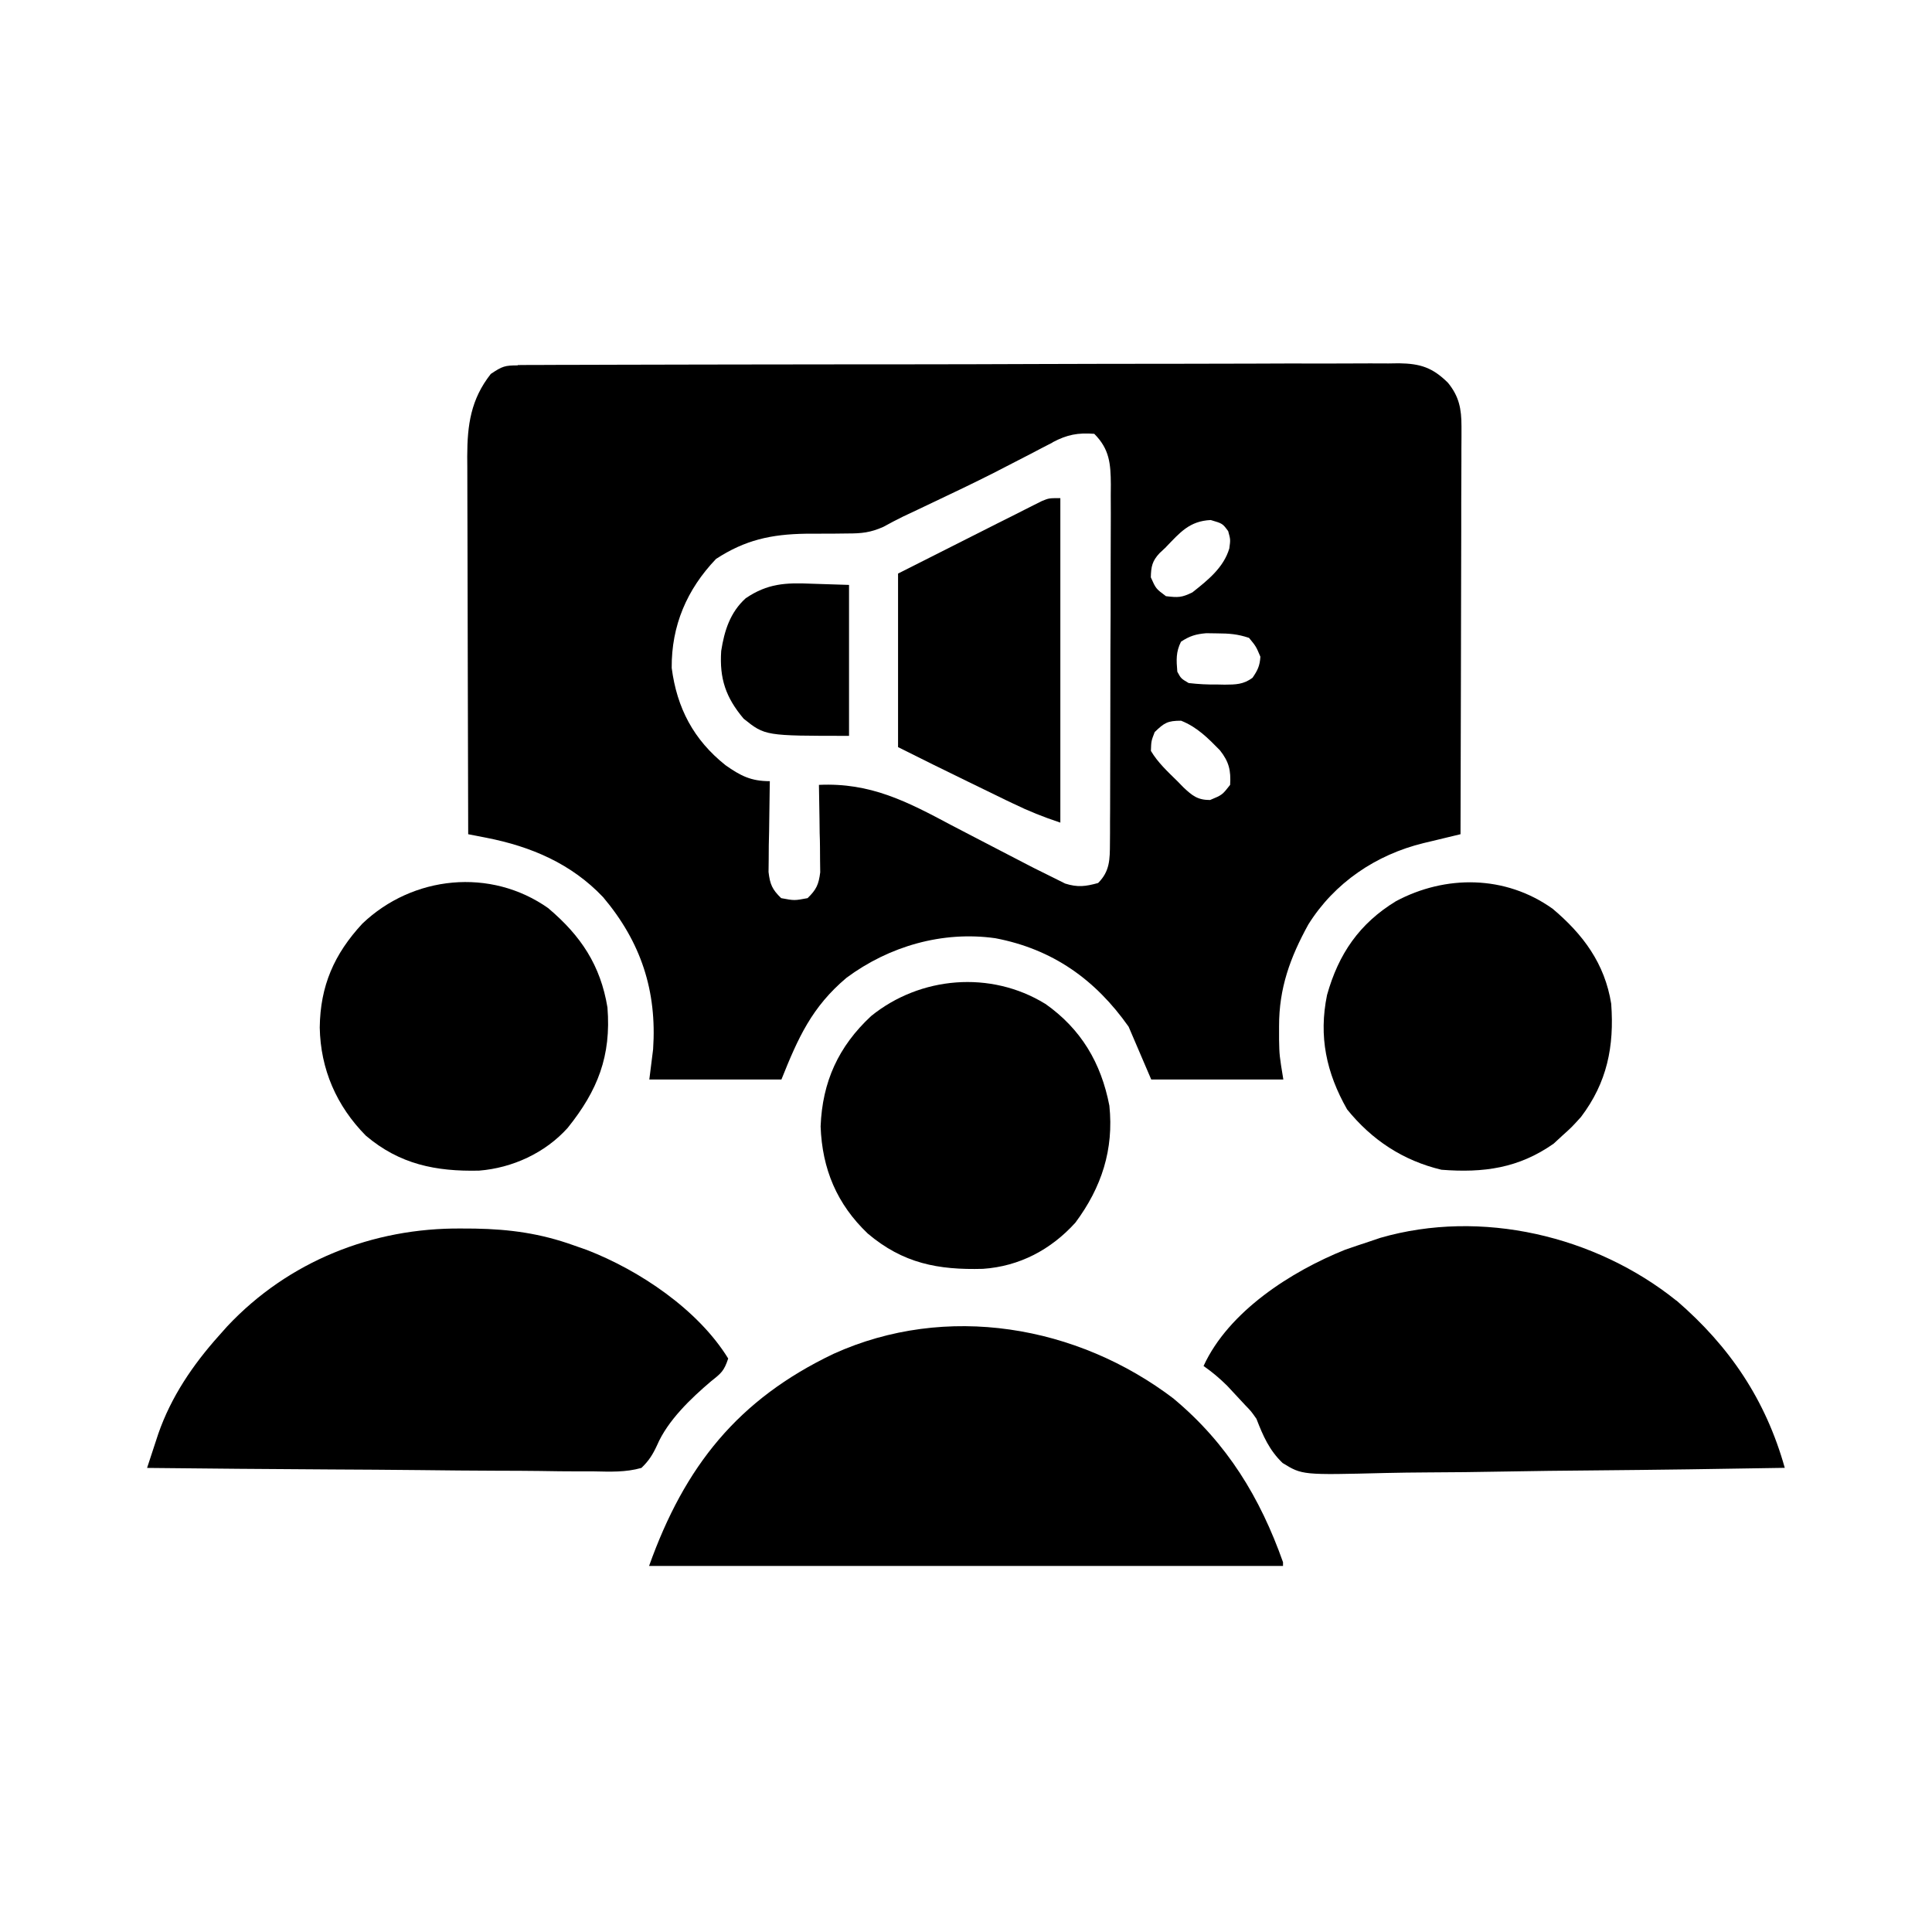
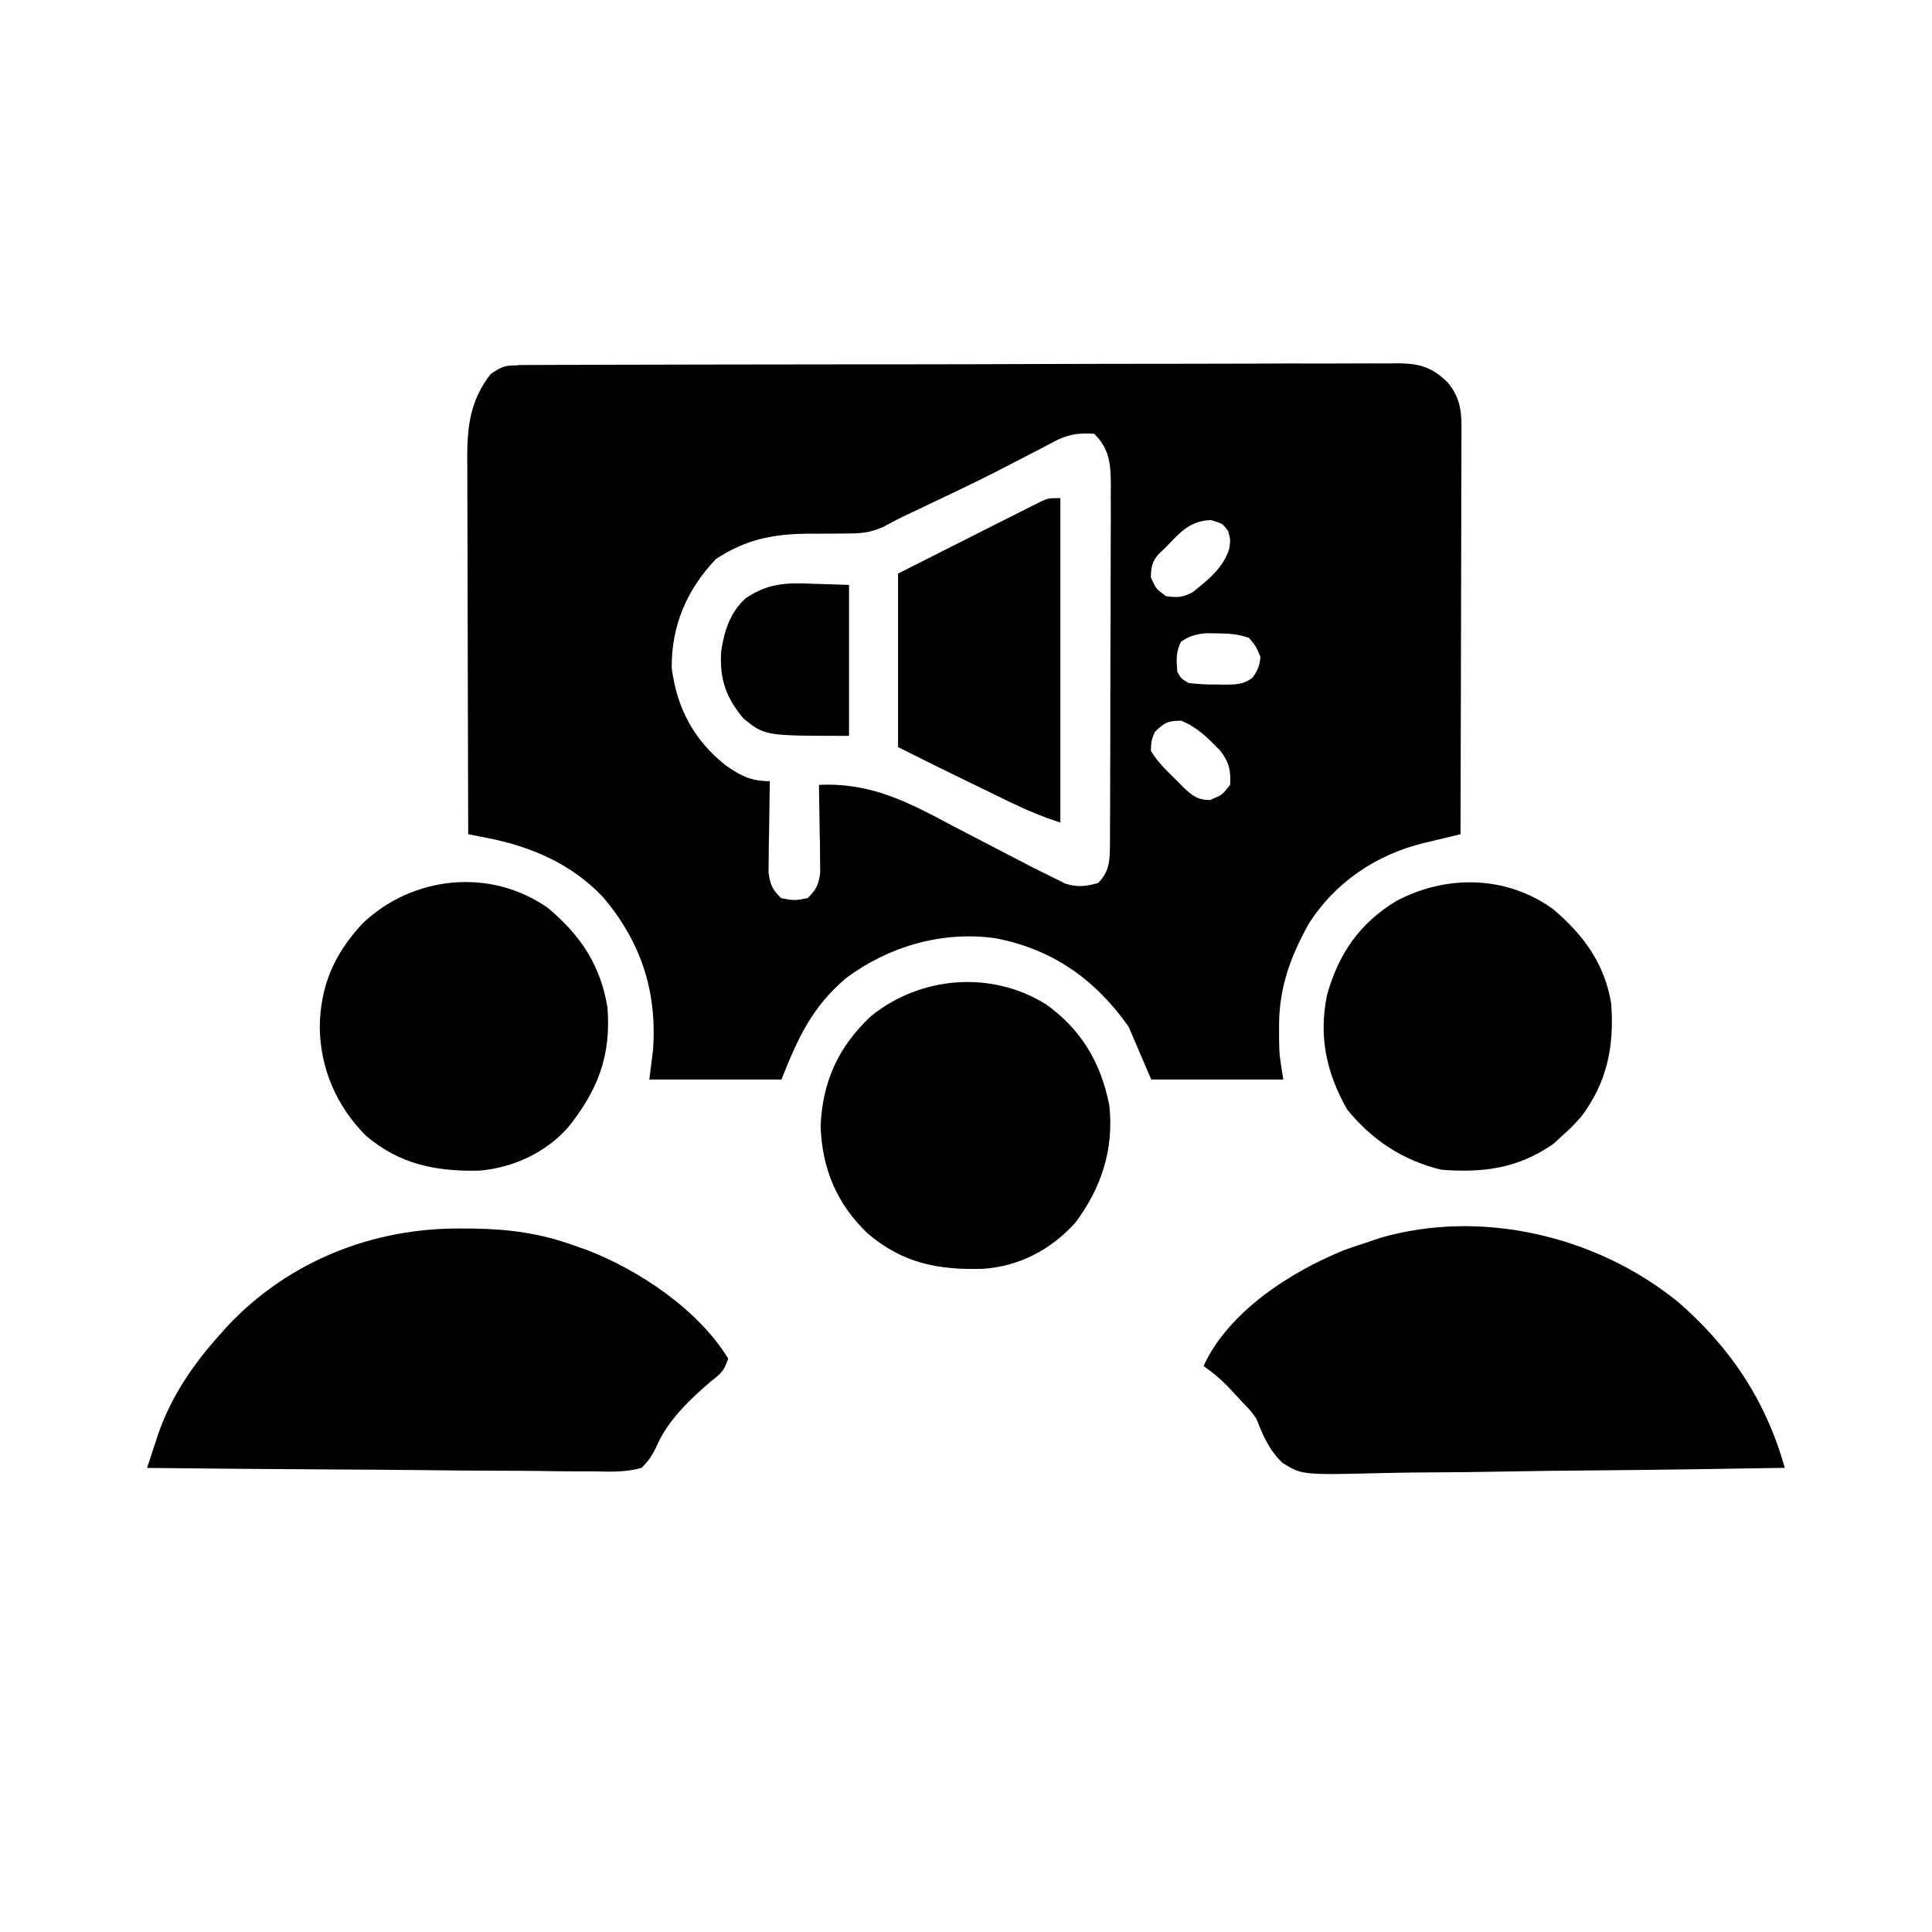
<svg xmlns="http://www.w3.org/2000/svg" width="24" height="24" viewBox="0 0 24 24">
  <path d="M6.43 4.535c0.040-0 0.080-0.001 0.121-0.001 0.066 0 0.066 0 0.134 0 0.047-0 0.094-0.001 0.142-0.001 0.158-0.001 0.315-0.001 0.473-0.001 0.113-0 0.225-0.001 0.338-0.001 0.307-0.001 0.613-0.002 0.92-0.002 0.191-0 0.383-0.001 0.574-0.001 0.53-0.001 1.060-0.002 1.59-0.002 0.034-0 0.068-0 0.103-0s0.068-0 0.103-0 0.138-0 0.207-0c0.034-0 0.068-0 0.104-0 0.554-0 1.107-0.002 1.661-0.004 0.569-0.002 1.137-0.003 1.706-0.003 0.319-0 0.638-0.001 0.958-0.002 0.3-0.002 0.6-0.002 0.901-0.001 0.11 0 0.22-0 0.331-0.001 0.15-0.001 0.301-0.001 0.451 0 0.044-0.001 0.087-0.002 0.132-0.002 0.266 0.004 0.417 0.053 0.608 0.242 0.139 0.17 0.168 0.325 0.168 0.54 0 0.067 0 0.067 0 0.136-0 0.049-0.001 0.097-0.001 0.148 0 0.052 0 0.103 0 0.157-0 0.171-0.001 0.341-0.002 0.512-0 0.118-0 0.237-0 0.355-0 0.28-0.001 0.559-0.002 0.839-0.001 0.319-0.002 0.637-0.002 0.956-0.001 0.655-0.003 1.31-0.005 1.965-0.051 0.012-0.102 0.024-0.154 0.037-0.068 0.016-0.136 0.033-0.203 0.049-0.033 0.008-0.067 0.016-0.101 0.024-0.591 0.144-1.108 0.492-1.433 1.012-0.226 0.411-0.364 0.791-0.363 1.263-0 0.055-0 0.11-0 0.167 0.004 0.195 0.004 0.195 0.053 0.495-0.541 0-1.083 0-1.641 0-0.093-0.217-0.186-0.433-0.281-0.656-0.413-0.586-0.943-0.963-1.655-1.099-0.657-0.093-1.32 0.099-1.849 0.491-0.43 0.362-0.601 0.744-0.809 1.264-0.541 0-1.083 0-1.641 0 0.023-0.186 0.023-0.186 0.047-0.375 0.049-0.726-0.151-1.333-0.621-1.89-0.394-0.416-0.894-0.629-1.45-0.738-0.042-0.008-0.084-0.017-0.128-0.025-0.032-0.006-0.064-0.013-0.098-0.019-0.002-0.654-0.004-1.307-0.005-1.961-0-0.303-0.001-0.607-0.002-0.91-0.001-0.293-0.002-0.586-0.002-0.879-0-0.112-0.001-0.223-0.001-0.335-0.001-0.157-0.001-0.313-0.001-0.47-0-0.046-0.001-0.092-0.001-0.139 0.001-0.39 0.044-0.708 0.293-1.024 0.144-0.096 0.174-0.106 0.336-0.106zM13.077 5.496c-0.044 0.023-0.089 0.046-0.134 0.069-0.047 0.025-0.094 0.050-0.143 0.075-0.1 0.052-0.201 0.103-0.301 0.155-0.051 0.026-0.103 0.053-0.155 0.080-0.247 0.125-0.497 0.244-0.748 0.363-0.088 0.042-0.175 0.083-0.263 0.125-0.037 0.017-0.073 0.035-0.111 0.052-0.084 0.041-0.167 0.085-0.249 0.13-0.16 0.071-0.269 0.082-0.443 0.082-0.084 0.001-0.084 0.001-0.17 0.002-0.117 0-0.233 0.001-0.35 0.001-0.431 0.007-0.753 0.077-1.115 0.313-0.363 0.379-0.555 0.83-0.551 1.354 0.065 0.5 0.273 0.894 0.669 1.209 0.189 0.133 0.317 0.198 0.55 0.198-0.001 0.037-0.001 0.075-0.002 0.113-0.003 0.169-0.005 0.339-0.007 0.508-0.001 0.059-0.002 0.118-0.004 0.178-0 0.057-0.001 0.113-0.001 0.171-0.001 0.052-0.001 0.104-0.002 0.158 0.018 0.154 0.046 0.218 0.157 0.325 0.164 0.031 0.164 0.031 0.328 0 0.109-0.106 0.138-0.169 0.157-0.321-0.001-0.050-0.001-0.1-0.002-0.152-0-0.054-0.001-0.109-0.001-0.165s-0.002-0.113-0.004-0.171c-0.001-0.057-0.001-0.115-0.002-0.174-0.002-0.141-0.004-0.283-0.007-0.424 0.64-0.030 1.093 0.206 1.646 0.501 0.082 0.043 0.164 0.085 0.246 0.128 0.119 0.062 0.239 0.124 0.358 0.186 0.109 0.057 0.218 0.113 0.328 0.17 0.031 0.016 0.063 0.033 0.095 0.049 0.083 0.042 0.166 0.083 0.25 0.124 0.045 0.022 0.090 0.045 0.136 0.068 0.156 0.049 0.253 0.036 0.409-0.007 0.146-0.146 0.146-0.292 0.147-0.493 0-0.042 0.001-0.084 0.001-0.128 0-0.046 0-0.092 0-0.139 0-0.049 0-0.097 0.001-0.147 0.001-0.161 0.001-0.321 0.001-0.482 0-0.112 0.001-0.223 0.001-0.335 0-0.234 0.001-0.468 0.001-0.702 0-0.3 0.001-0.6 0.003-0.9 0.001-0.231 0.001-0.461 0.001-0.692 0-0.111 0.001-0.221 0.001-0.332 0.001-0.155 0.001-0.309 0-0.464 0-0.046 0.001-0.092 0.001-0.139-0.002-0.255-0.016-0.437-0.206-0.627-0.205-0.015-0.336 0.010-0.517 0.105zM14.484 6.797c-0.026 0.025-0.052 0.049-0.079 0.074-0.092 0.098-0.106 0.167-0.109 0.301 0.063 0.141 0.063 0.141 0.188 0.234 0.152 0.018 0.195 0.018 0.328-0.047 0.191-0.151 0.388-0.307 0.459-0.546 0.015-0.11 0.015-0.11-0.014-0.215-0.070-0.095-0.070-0.095-0.217-0.138-0.265 0.013-0.379 0.153-0.557 0.337zM14.672 7.969c-0.066 0.131-0.059 0.23-0.047 0.375 0.046 0.085 0.046 0.085 0.141 0.141 0.122 0.014 0.23 0.020 0.352 0.018 0.032 0.001 0.063 0.001 0.096 0.002 0.138-0.001 0.232-0.002 0.345-0.085 0.064-0.093 0.091-0.149 0.098-0.262-0.054-0.128-0.054-0.128-0.141-0.234-0.143-0.048-0.246-0.055-0.396-0.056-0.044-0.001-0.089-0.001-0.135-0.002-0.13 0.011-0.205 0.034-0.314 0.105zM14.344 9.094c-0.043 0.111-0.043 0.111-0.047 0.234 0.086 0.145 0.208 0.257 0.328 0.375 0.025 0.026 0.050 0.051 0.076 0.078 0.111 0.104 0.176 0.157 0.331 0.157 0.151-0.063 0.151-0.063 0.249-0.188 0.011-0.18-0.014-0.287-0.127-0.43-0.148-0.151-0.283-0.288-0.482-0.367-0.168 0-0.209 0.026-0.328 0.141z" />
-   <path d="M14.584 17.379c0.661 0.552 1.070 1.225 1.354 2.027 0 0.015 0 0.031 0 0.047-2.599 0-5.197 0-7.875 0 0.443-1.242 1.106-2.069 2.291-2.635 1.401-0.635 3.027-0.357 4.23 0.56z" />
  <path d="M5.733 15.261c0.055 0 0.11 0.001 0.167 0.001 0.436 0.008 0.813 0.060 1.224 0.207 0.055 0.019 0.111 0.039 0.168 0.059 0.652 0.253 1.38 0.74 1.754 1.348-0.052 0.156-0.086 0.182-0.211 0.281-0.252 0.214-0.541 0.489-0.673 0.797-0.053 0.115-0.102 0.193-0.194 0.281-0.196 0.056-0.388 0.047-0.59 0.043-0.060 0-0.12 0-0.182 0-0.164 0-0.328-0.002-0.492-0.005-0.171-0.002-0.343-0.003-0.514-0.003-0.325-0.001-0.649-0.004-0.974-0.008-0.37-0.004-0.739-0.006-1.109-0.008-0.76-0.004-1.52-0.011-2.28-0.019 0.030-0.090 0.059-0.18 0.089-0.271 0.016-0.050 0.033-0.1 0.050-0.152 0.159-0.459 0.429-0.857 0.752-1.218 0.035-0.039 0.069-0.078 0.105-0.118 0.76-0.809 1.806-1.225 2.91-1.215z" />
  <path d="M20.826 16.156c0.661 0.57 1.108 1.233 1.345 2.078-0.793 0.014-1.587 0.025-2.38 0.032-0.368 0.003-0.737 0.007-1.105 0.014-0.321 0.006-0.642 0.010-0.964 0.011-0.17 0.001-0.34 0.003-0.51 0.007-1.035 0.026-1.035 0.026-1.279-0.124-0.165-0.158-0.243-0.337-0.325-0.549-0.066-0.094-0.066-0.094-0.137-0.167-0.075-0.081-0.151-0.162-0.226-0.243-0.093-0.092-0.186-0.171-0.294-0.246 0.312-0.68 1.091-1.176 1.758-1.444 0.101-0.035 0.203-0.070 0.305-0.103 0.044-0.015 0.087-0.030 0.133-0.045 1.253-0.362 2.674-0.026 3.678 0.78z" />
  <path d="M6.814 11.285c0.401 0.339 0.646 0.706 0.732 1.23 0.048 0.603-0.121 1.032-0.495 1.497-0.279 0.31-0.685 0.497-1.1 0.53-0.539 0.012-0.987-0.079-1.406-0.434-0.365-0.369-0.564-0.827-0.573-1.344 0.006-0.517 0.179-0.912 0.529-1.29 0.624-0.596 1.593-0.7 2.313-0.19z" />
  <path d="M19.283 11.285c0.382 0.321 0.652 0.683 0.732 1.184 0.039 0.531-0.051 0.978-0.375 1.406-0.117 0.129-0.117 0.129-0.234 0.234-0.035 0.032-0.070 0.064-0.105 0.097-0.434 0.306-0.872 0.366-1.395 0.325-0.477-0.114-0.864-0.369-1.172-0.75-0.258-0.454-0.355-0.906-0.249-1.421 0.143-0.51 0.401-0.887 0.856-1.165 0.617-0.329 1.358-0.324 1.942 0.091z" />
  <path d="M12.984 12.469c0.445 0.313 0.694 0.733 0.797 1.266 0.057 0.545-0.097 1.016-0.422 1.453-0.304 0.336-0.695 0.543-1.149 0.574-0.557 0.015-0.991-0.067-1.43-0.438-0.383-0.365-0.567-0.801-0.586-1.331 0.021-0.555 0.222-0.994 0.627-1.371 0.611-0.495 1.486-0.568 2.162-0.153z" />
  <path d="M13.172 6.188c0 1.33 0 2.661 0 4.031-0.211-0.070-0.394-0.143-0.593-0.24-0.029-0.014-0.058-0.028-0.088-0.042-0.092-0.044-0.183-0.089-0.275-0.134-0.061-0.030-0.122-0.059-0.183-0.089-0.293-0.142-0.586-0.287-0.877-0.433 0-0.712 0-1.423 0-2.156 0.306-0.155 0.613-0.309 0.929-0.469 0.097-0.049 0.193-0.098 0.293-0.148 0.077-0.038 0.153-0.077 0.23-0.115 0.040-0.020 0.080-0.040 0.12-0.061 0.038-0.019 0.076-0.038 0.115-0.058 0.033-0.017 0.066-0.033 0.1-0.050 0.088-0.036 0.088-0.036 0.229-0.036z" />
-   <path d="M10.078 7.251c0.155 0.005 0.309 0.010 0.469 0.015 0 0.619 0 1.238 0 1.875-1.043 0-1.043 0-1.309-0.213-0.222-0.263-0.302-0.498-0.279-0.842 0.039-0.251 0.111-0.479 0.304-0.654 0.271-0.184 0.495-0.195 0.816-0.181z" />
+   <path d="M10.078 7.251c0.155 0.005 0.309 0.010 0.469 0.015 0 0.619 0 1.238 0 1.875-1.043 0-1.043 0-1.309-0.213-0.222-0.263-0.302-0.498-0.279-0.842 0.039-0.251 0.111-0.479 0.304-0.654 0.271-0.184 0.495-0.195 0.816-0.181" />
</svg>